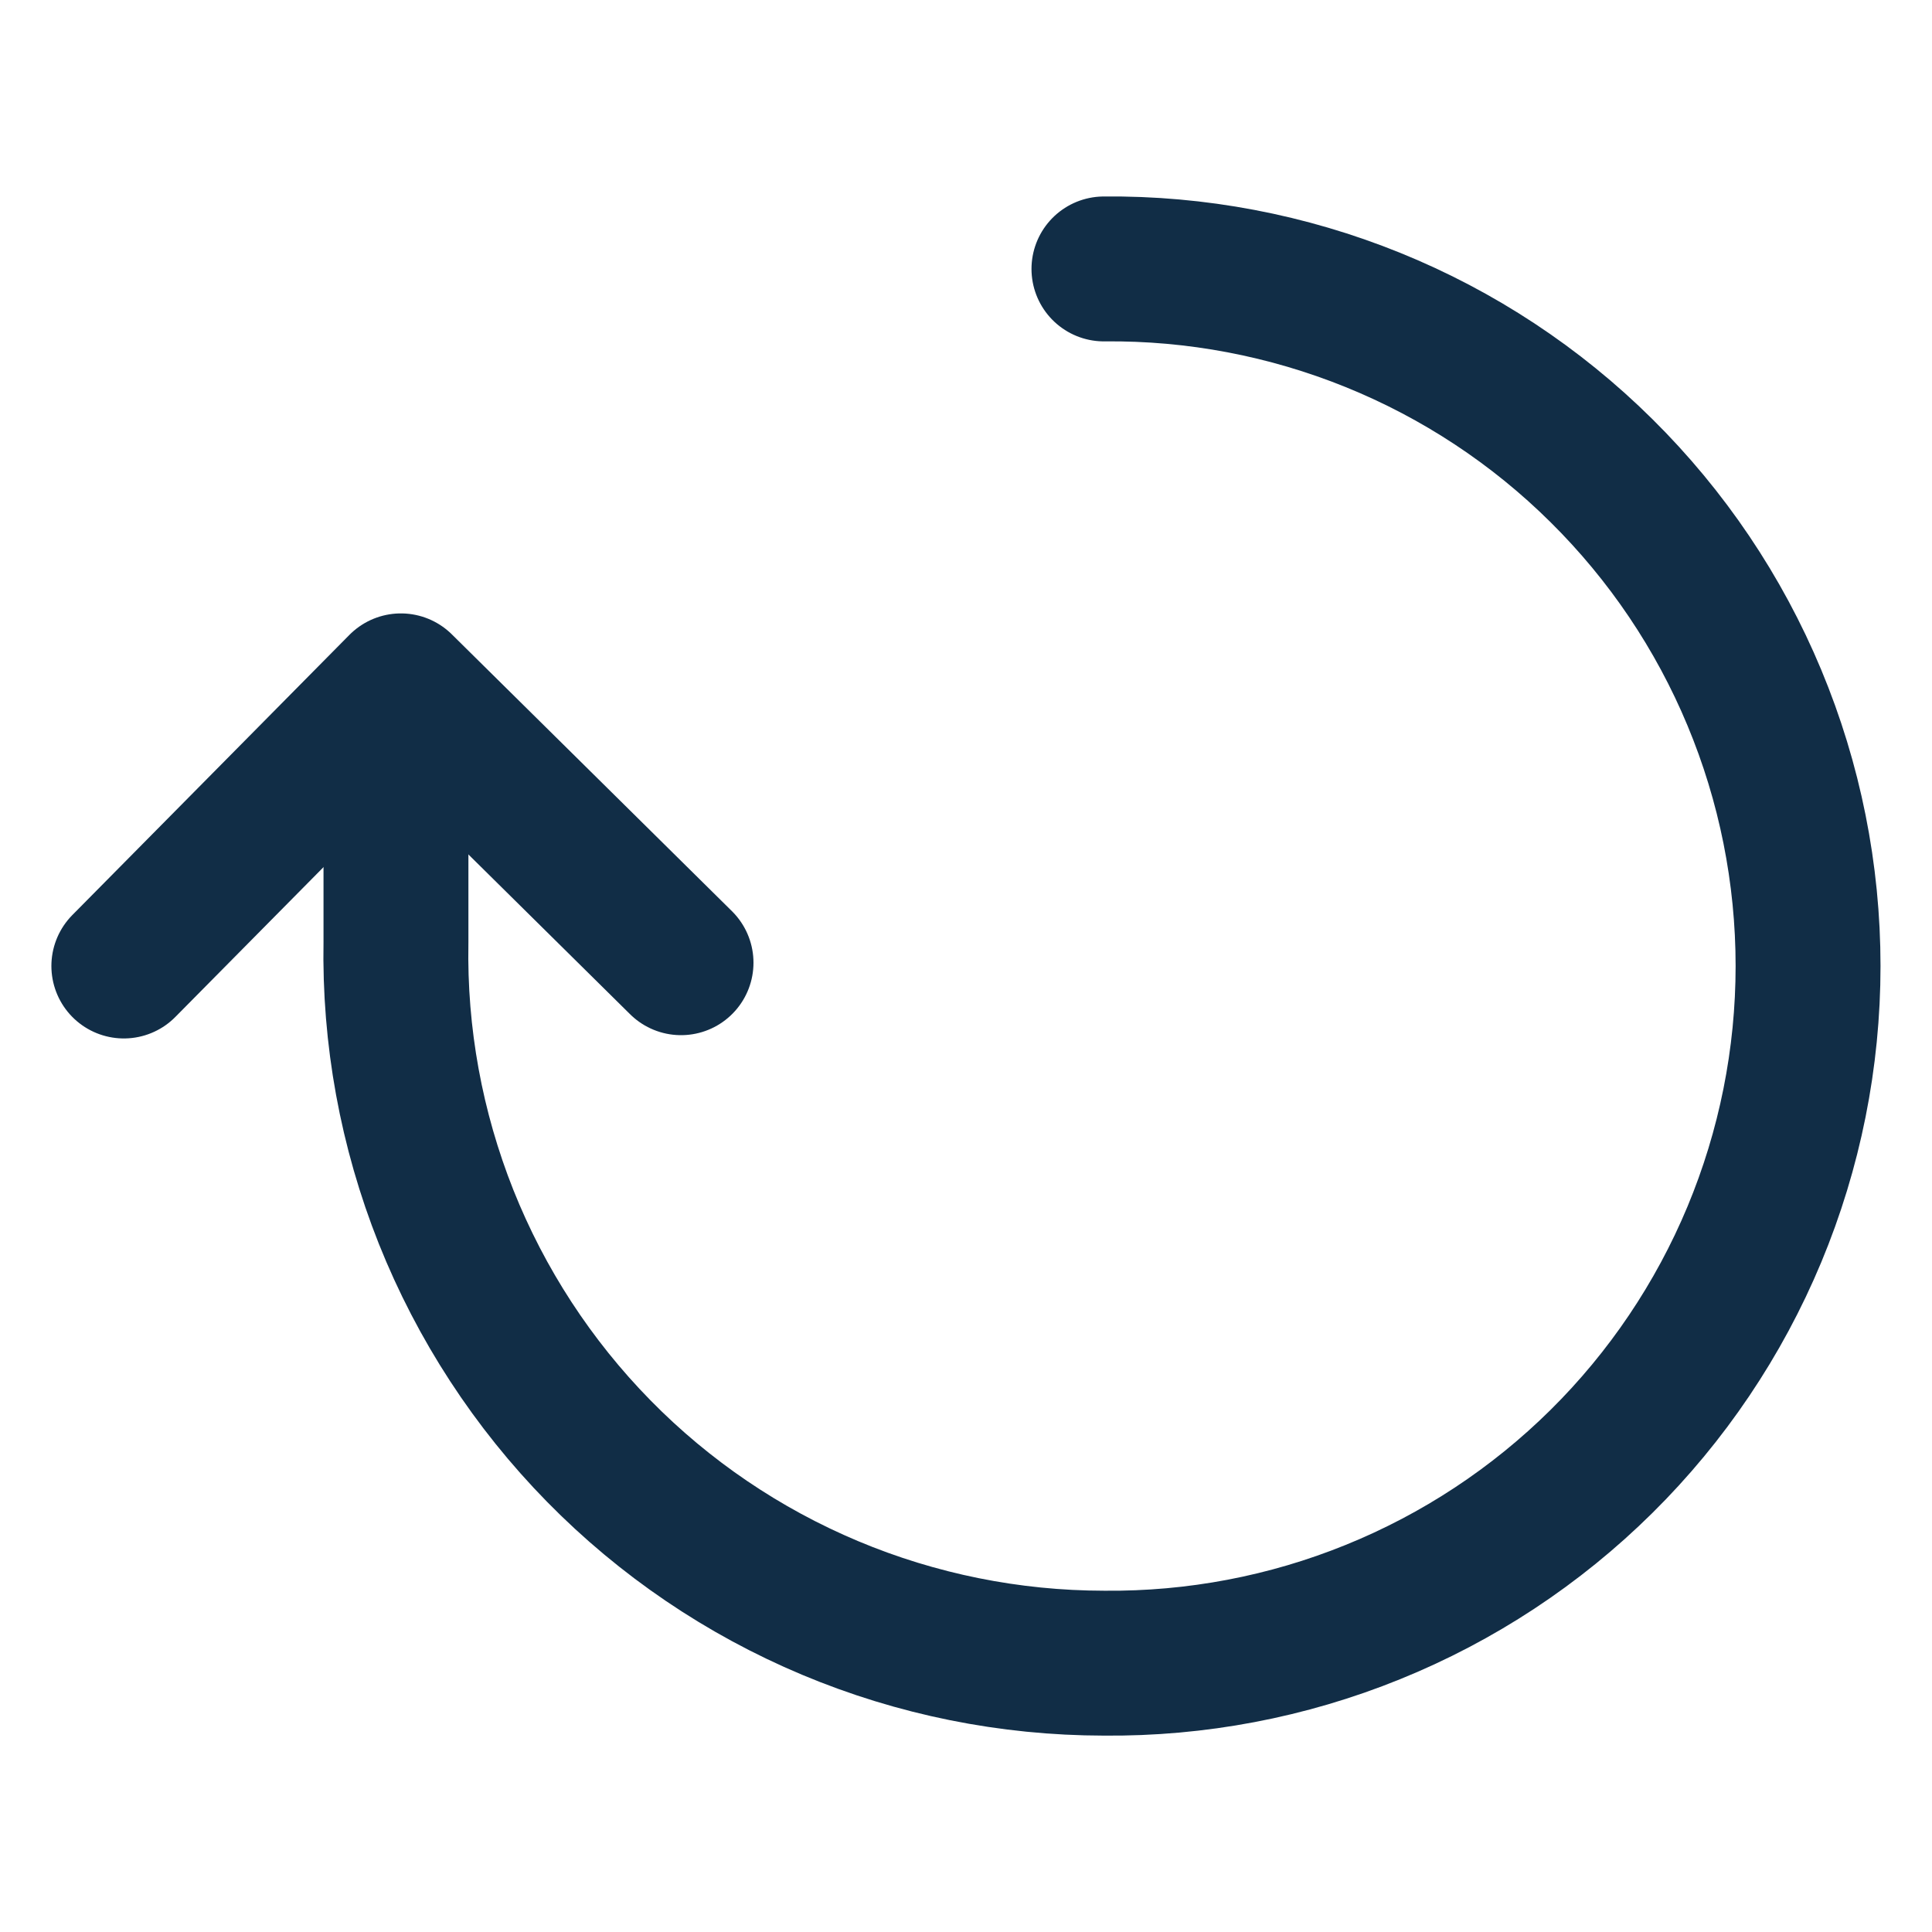
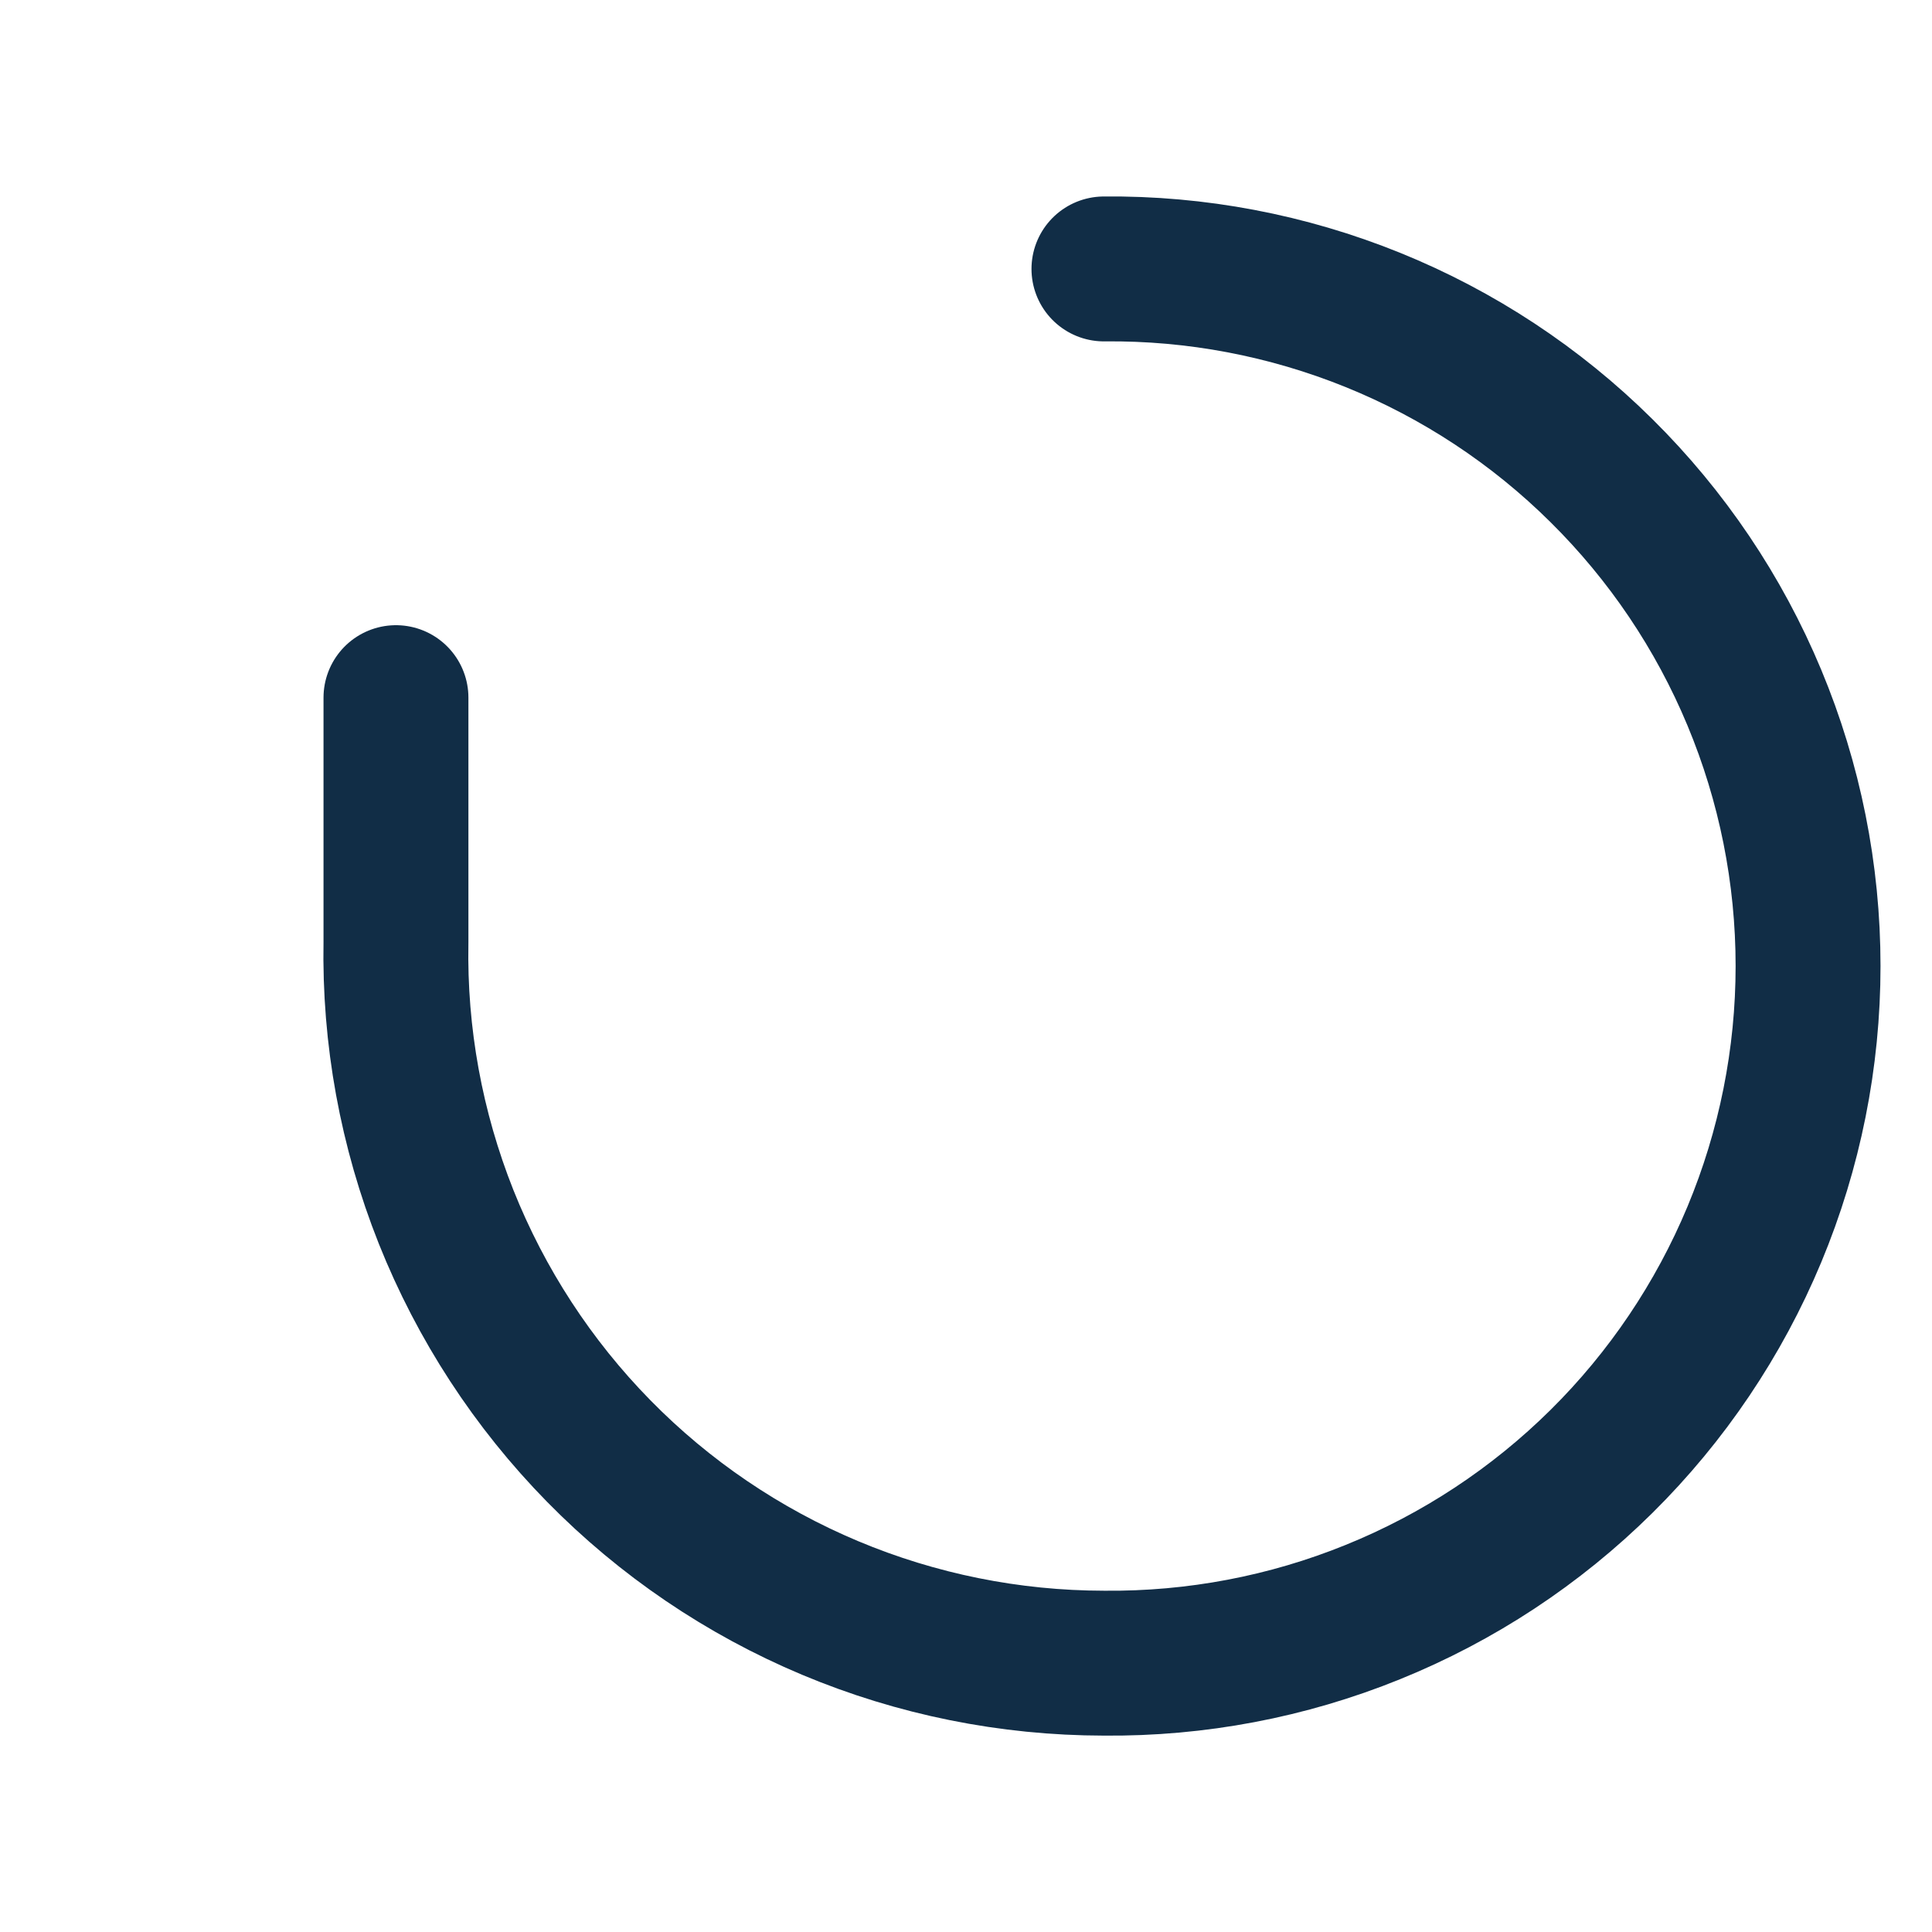
<svg xmlns="http://www.w3.org/2000/svg" fill="none" viewBox="0 0 20 20" height="20" width="20">
-   <path stroke-linejoin="round" stroke-linecap="round" stroke-width="1.5" stroke="#112D46" d="M1.282 10L4.15 7.1L7.05 9.966" />
  <path stroke-linejoin="round" stroke-linecap="round" stroke-width="1.5" stroke="#112D46" d="M11.428 2.784C12.382 2.774 13.328 2.954 14.212 3.312C15.096 3.67 15.9 4.2 16.578 4.872C17.256 5.543 17.794 6.341 18.161 7.222C18.528 8.102 18.717 9.046 18.717 10C18.717 10.954 18.528 11.898 18.161 12.779C17.794 13.659 17.256 14.458 16.578 15.129C15.9 15.8 15.096 16.33 14.212 16.688C13.328 17.047 12.382 17.226 11.428 17.217C10.454 17.216 9.49 17.022 8.592 16.645C7.694 16.268 6.88 15.716 6.198 15.021C5.516 14.326 4.979 13.502 4.618 12.597C4.258 11.692 4.081 10.725 4.099 9.751V7.222" />
</svg>